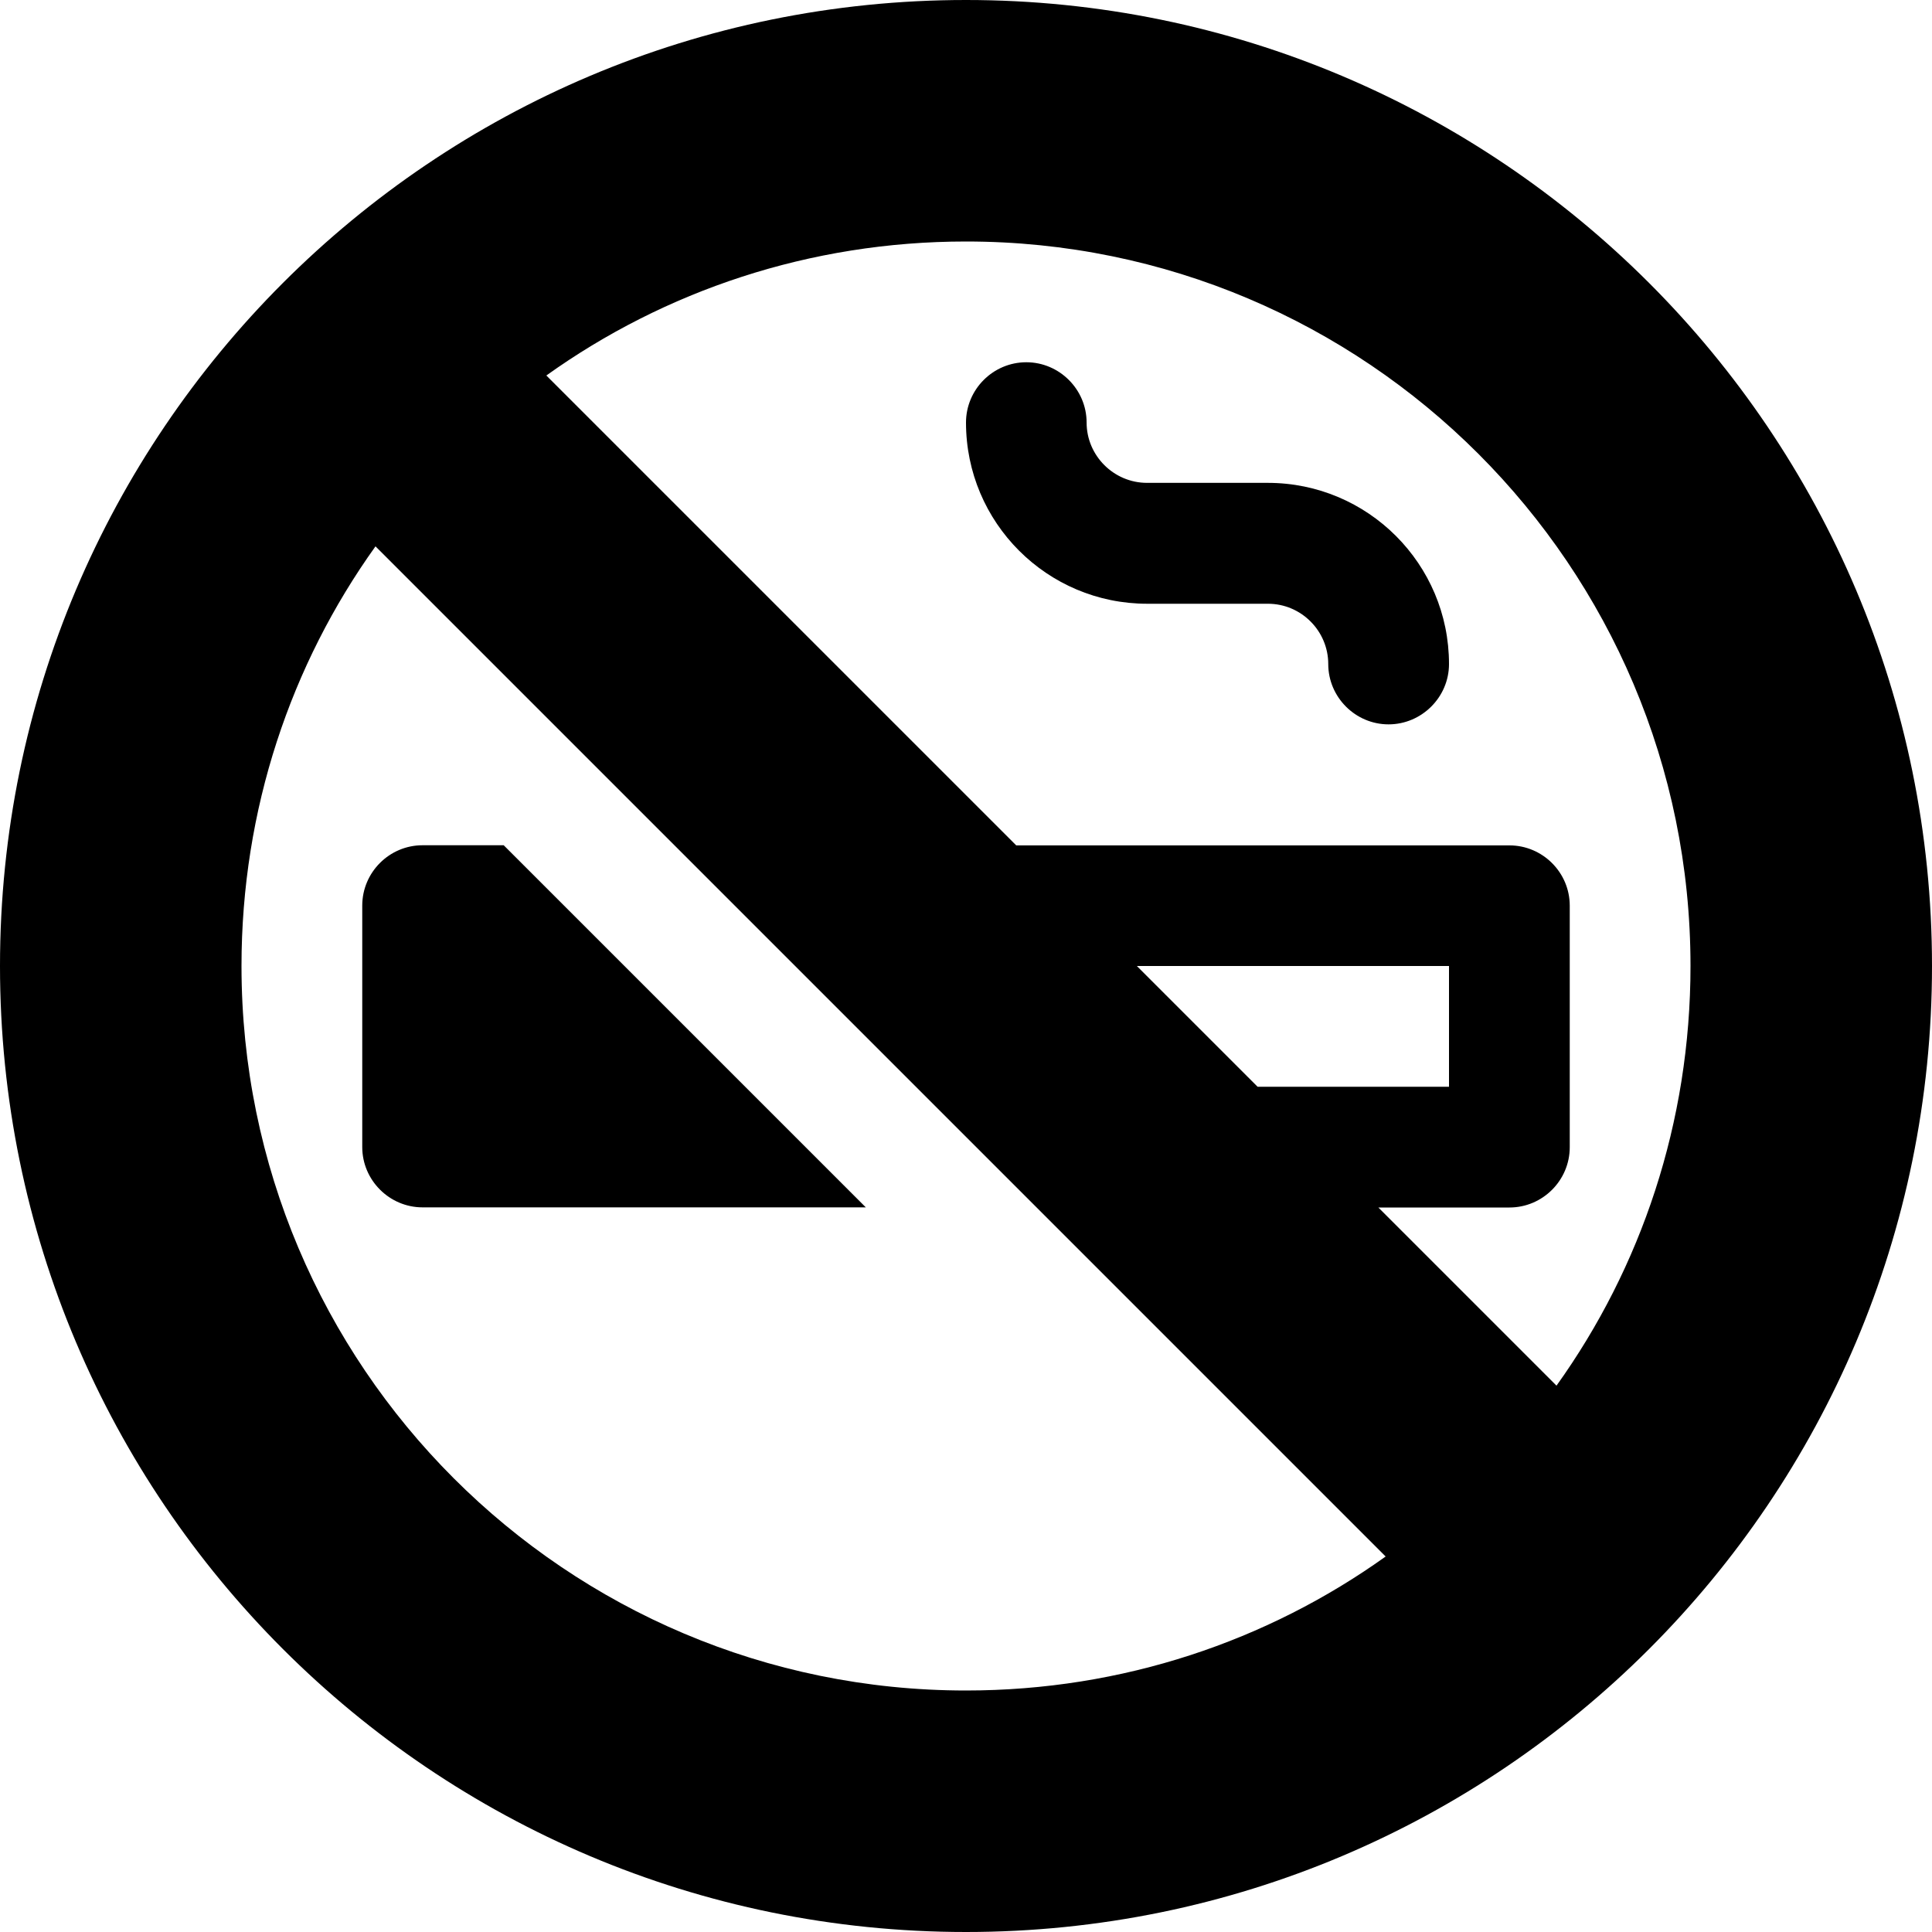
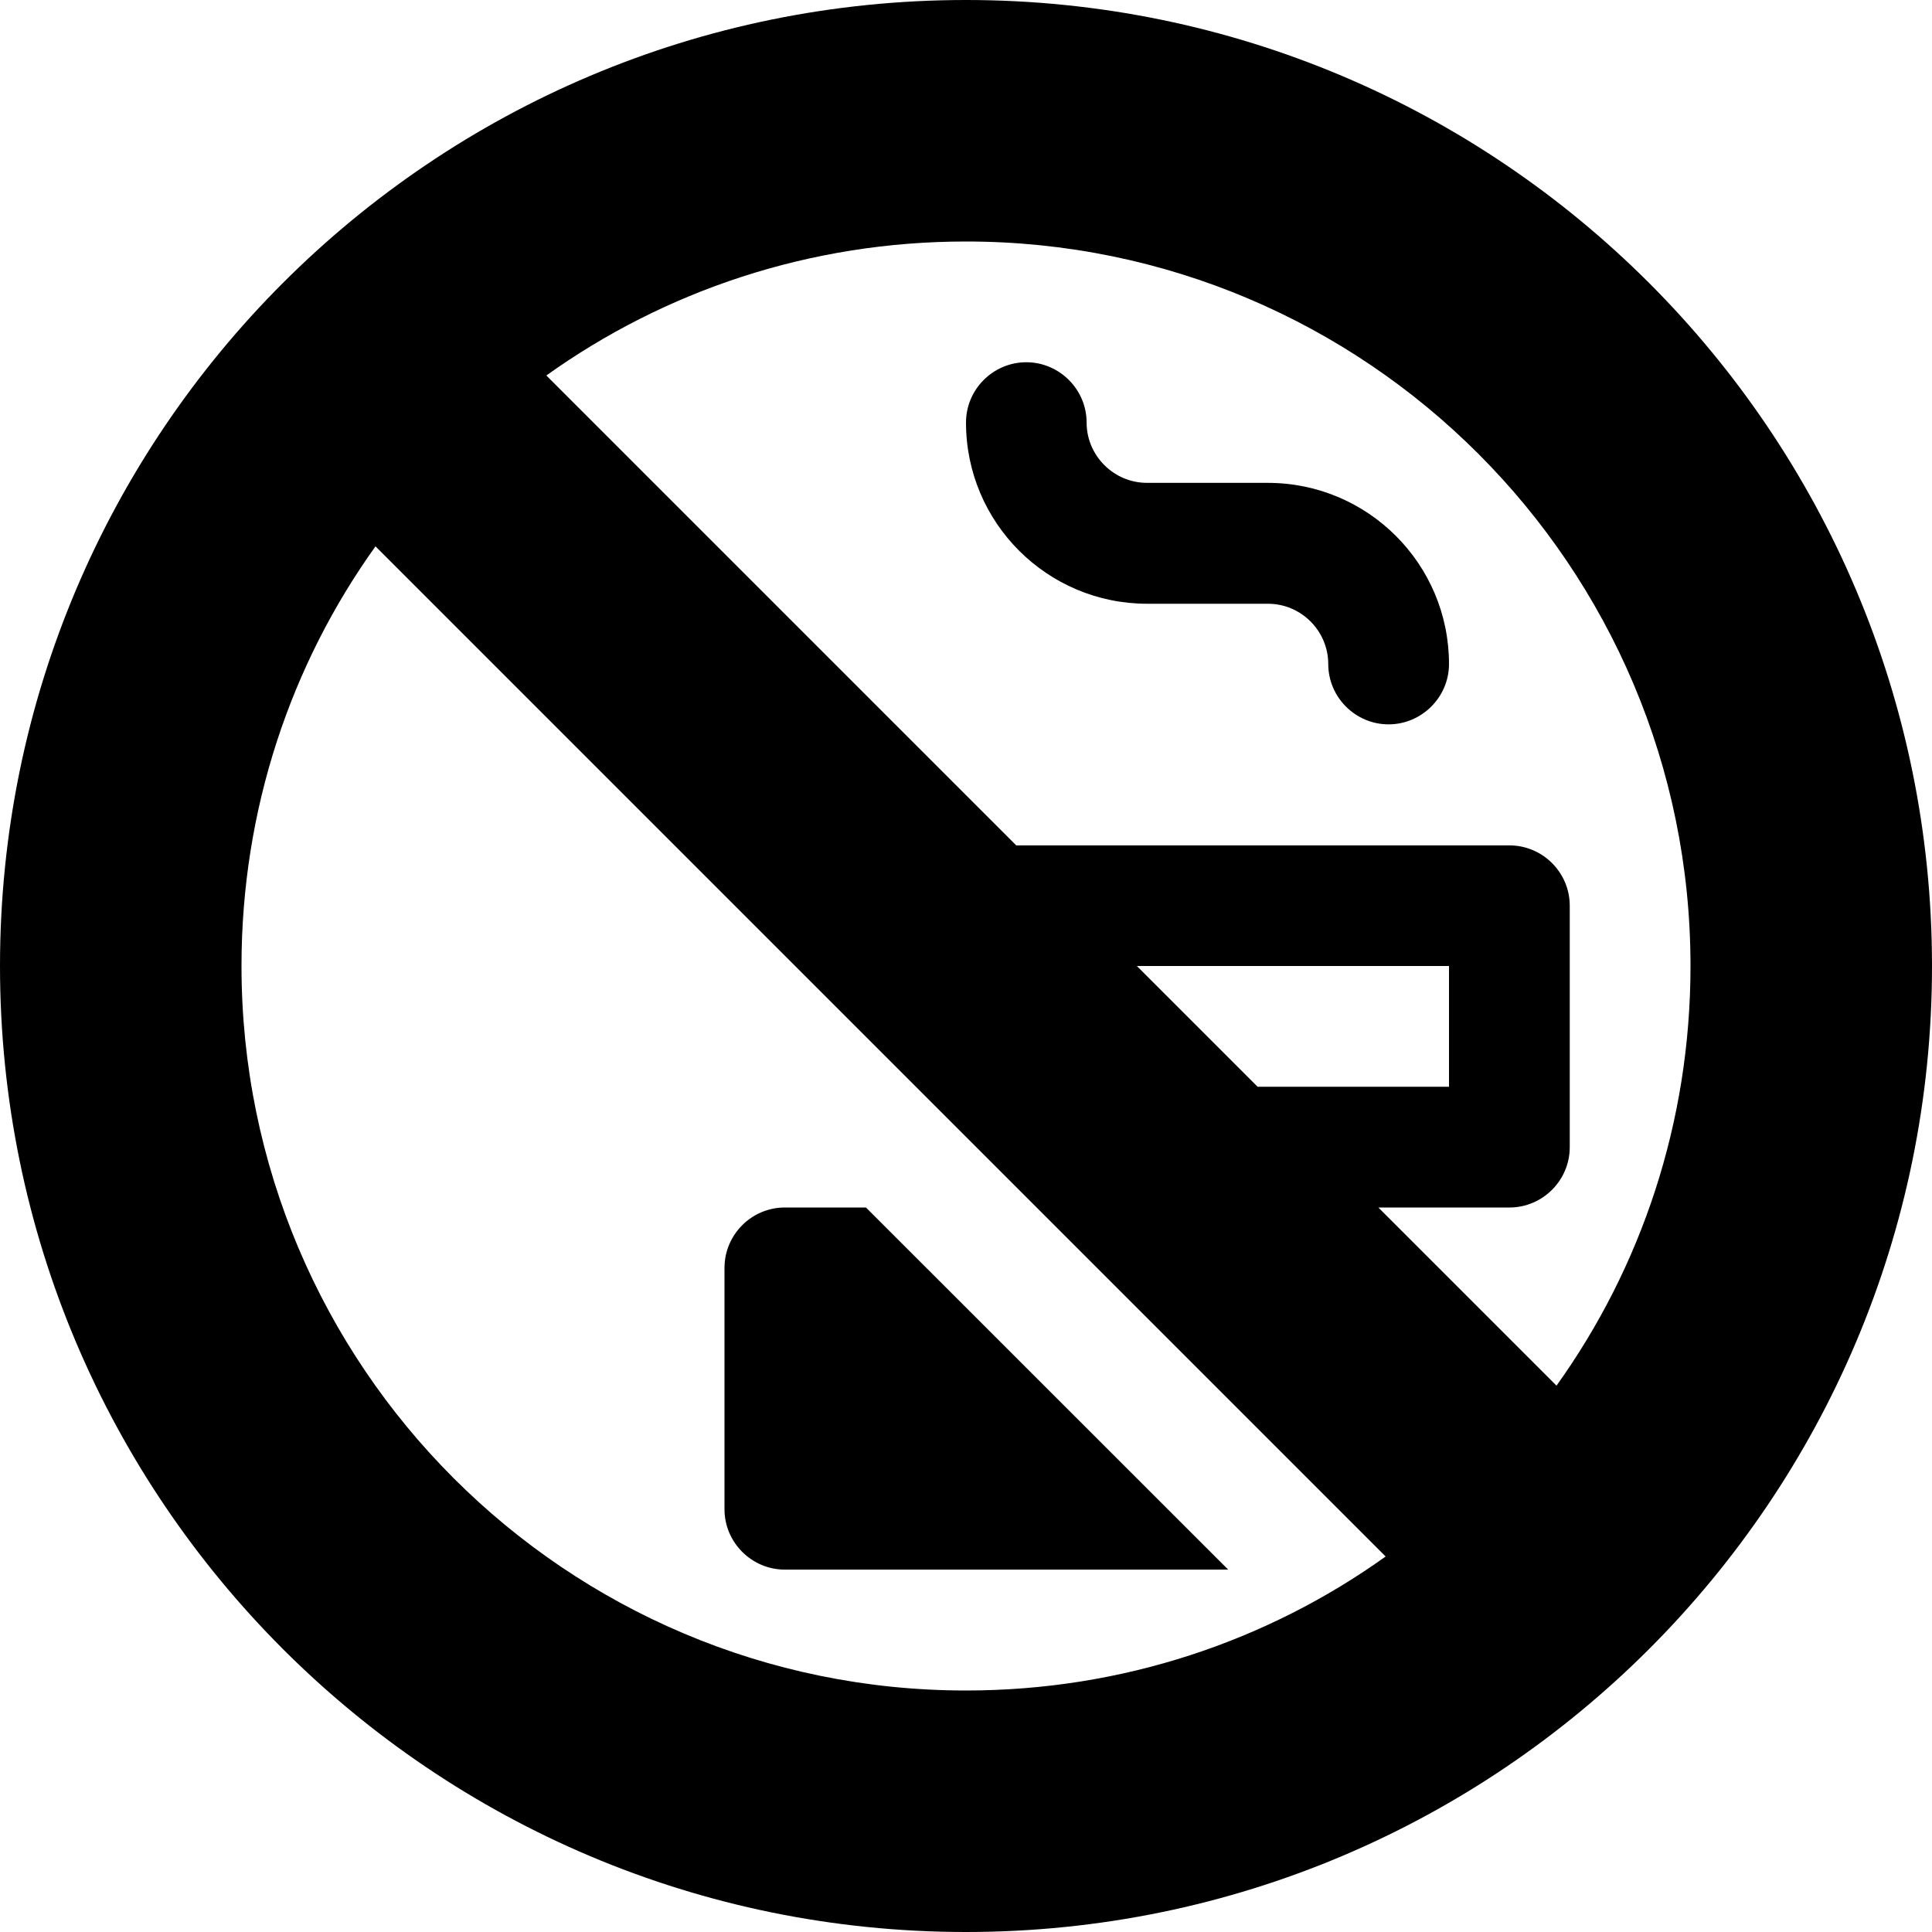
<svg xmlns="http://www.w3.org/2000/svg" id="Layer_1" viewBox="0 0 140 140">
-   <path d="M62.75,87.5l-26.25-26.25h-5.88c-2.41,0-4.37,1.97-4.37,4.37v17.5c0,2.4,1.97,4.37,4.37,4.37h32.13ZM74.37,26.25c-2.41,0-4.37,1.97-4.37,4.37,0,7.25,5.88,13.13,13.13,13.13h8.75c2.41,0,4.37,1.97,4.37,4.37s1.97,4.37,4.37,4.37,4.38-1.97,4.38-4.37c0-7.25-5.88-13.13-13.13-13.13h-8.75c-2.41,0-4.38-1.97-4.38-4.37s-1.97-4.37-4.37-4.37M70,140c38.66,0,70-31.34,70-70S108.66,0,70,0,0,31.34,0,70s31.34,70,70,70M99.89,87.5h9.49c2.41,0,4.37-1.97,4.37-4.37v-17.5c0-2.41-1.97-4.37-4.37-4.37h-35.74L39.59,27.21c8.56-6.12,19.06-9.71,30.41-9.71,28.99,0,52.5,23.51,52.5,52.5,0,11.35-3.58,21.85-9.71,30.41l-12.91-12.91ZM91.13,78.75l-8.75-8.75h22.62v8.75h-13.87ZM27.21,39.59l21.66,21.66,26.25,26.25,25.29,25.29c-8.56,6.12-19.06,9.71-30.41,9.71-28.99,0-52.5-23.51-52.5-52.5,0-11.35,3.58-21.85,9.71-30.41" />
+   <path d="M62.75,87.5h-5.88c-2.41,0-4.37,1.97-4.37,4.37v17.5c0,2.4,1.97,4.37,4.37,4.37h32.13ZM74.37,26.25c-2.41,0-4.37,1.97-4.37,4.37,0,7.25,5.88,13.13,13.13,13.13h8.75c2.41,0,4.37,1.97,4.37,4.37s1.97,4.37,4.37,4.37,4.38-1.97,4.38-4.37c0-7.25-5.88-13.13-13.13-13.13h-8.75c-2.41,0-4.38-1.97-4.38-4.37s-1.97-4.37-4.37-4.37M70,140c38.66,0,70-31.34,70-70S108.66,0,70,0,0,31.34,0,70s31.34,70,70,70M99.89,87.5h9.49c2.41,0,4.37-1.97,4.37-4.37v-17.5c0-2.41-1.97-4.37-4.37-4.37h-35.74L39.59,27.21c8.56-6.12,19.06-9.71,30.41-9.71,28.99,0,52.5,23.51,52.5,52.5,0,11.35-3.58,21.85-9.71,30.41l-12.91-12.91ZM91.13,78.75l-8.75-8.75h22.62v8.75h-13.87ZM27.21,39.59l21.66,21.66,26.25,26.25,25.29,25.29c-8.56,6.12-19.06,9.71-30.41,9.71-28.99,0-52.5-23.51-52.5-52.5,0-11.35,3.58-21.85,9.71-30.41" />
</svg>